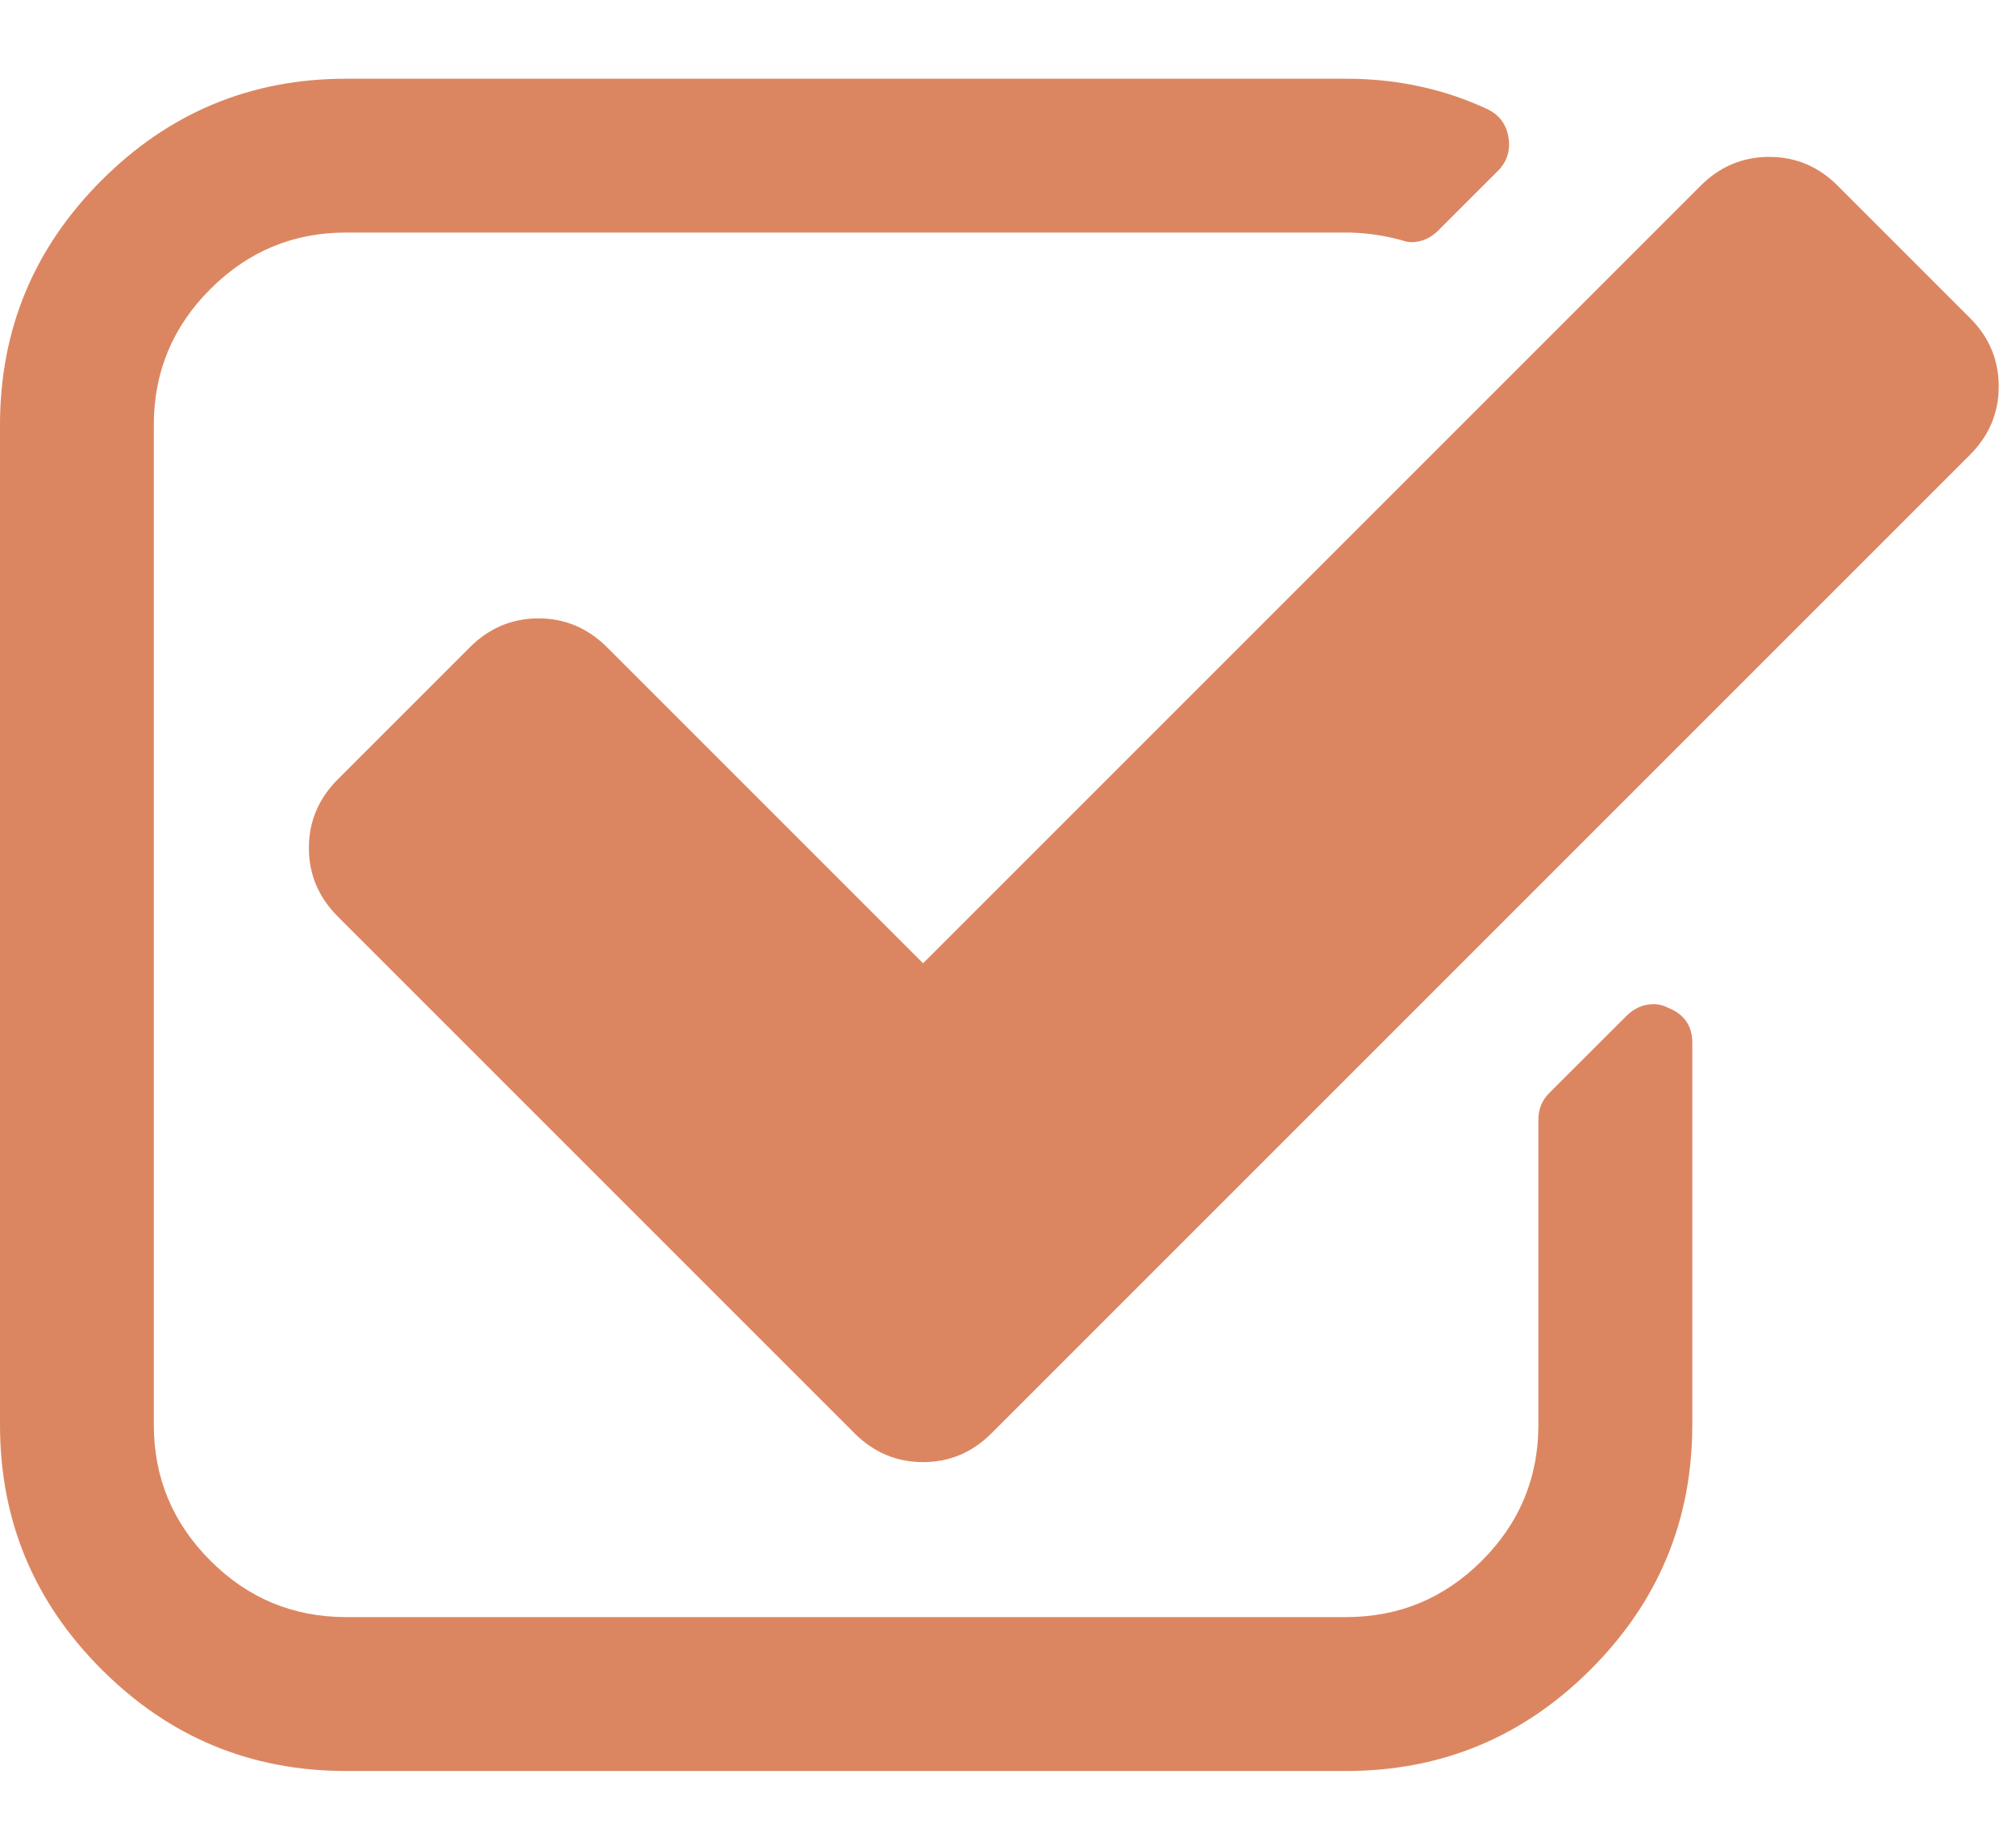
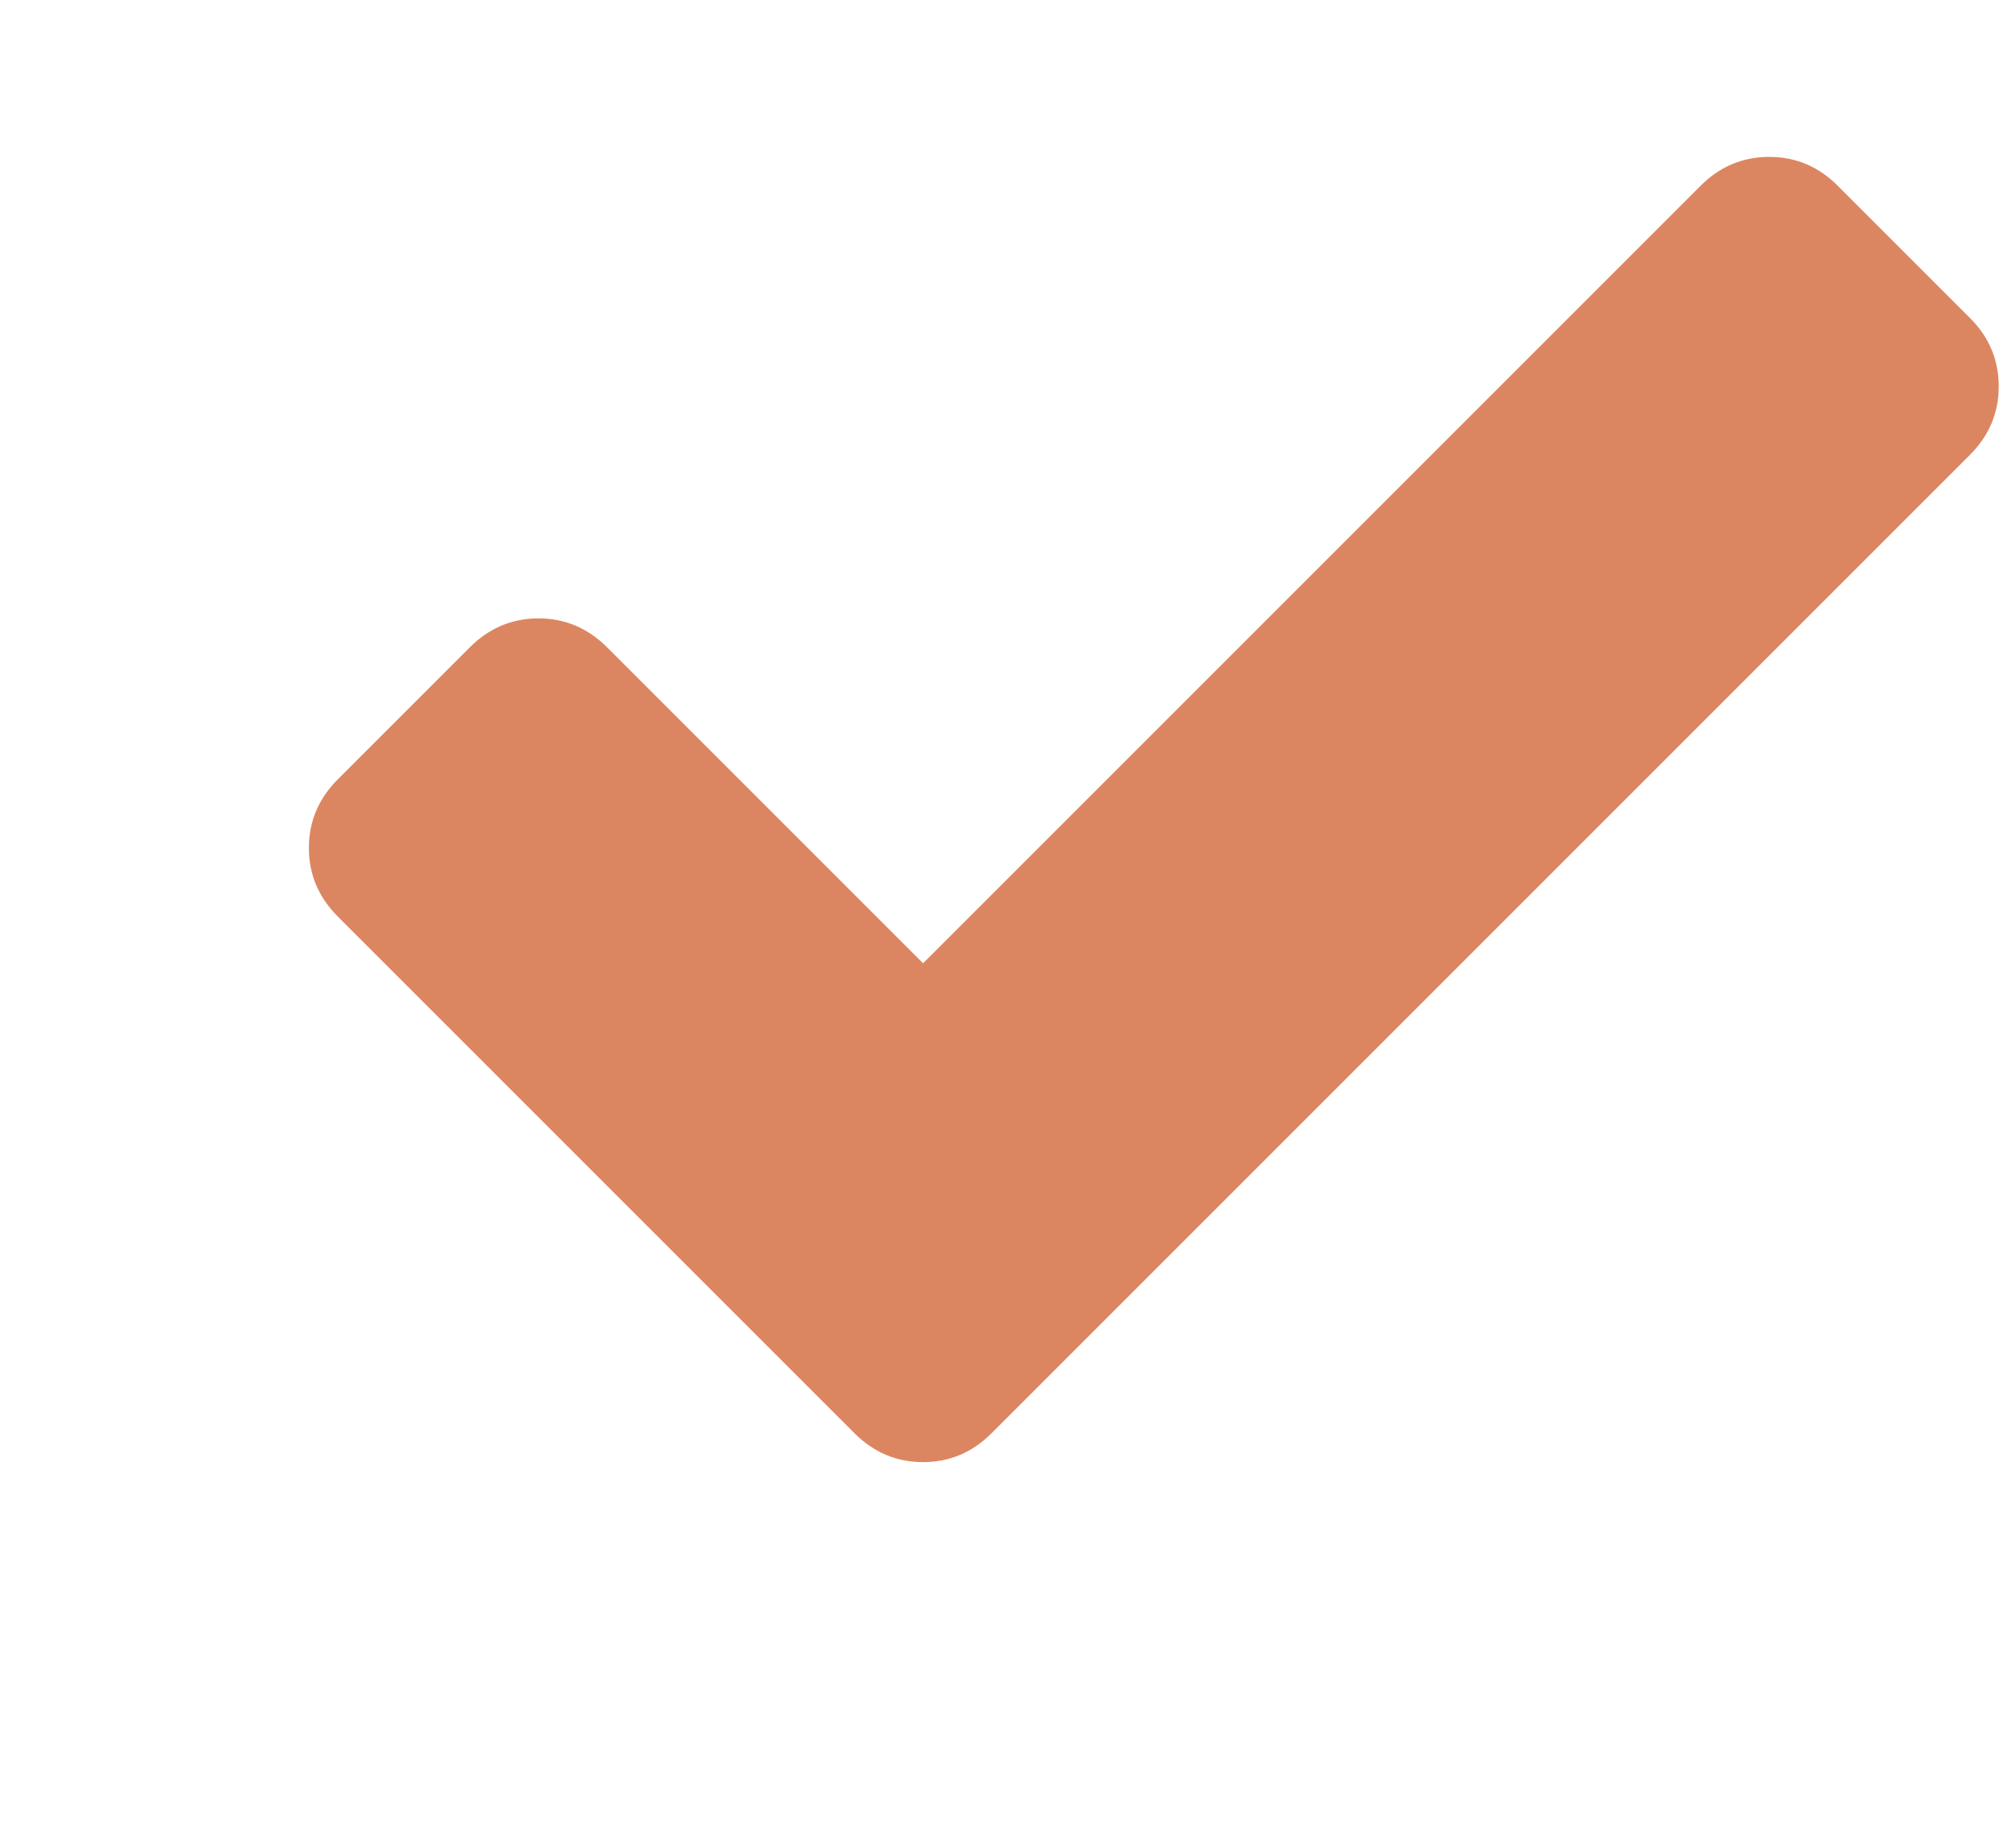
<svg xmlns="http://www.w3.org/2000/svg" width="23" height="21" viewBox="0 0 23 21" fill="none">
-   <path d="M19.032 11.498C18.977 11.47 18.923 11.456 18.867 11.456C18.748 11.456 18.643 11.502 18.552 11.594L17.674 12.471C17.592 12.553 17.551 12.654 17.551 12.773V16.255C17.551 16.859 17.337 17.375 16.907 17.805C16.477 18.235 15.961 18.449 15.357 18.449H3.949C3.346 18.449 2.829 18.235 2.4 17.805C1.97 17.375 1.755 16.859 1.755 16.255V4.847C1.755 4.244 1.97 3.727 2.4 3.298C2.829 2.868 3.346 2.653 3.949 2.653H15.357C15.559 2.653 15.764 2.681 15.975 2.736C16.029 2.754 16.07 2.763 16.098 2.763C16.217 2.763 16.322 2.717 16.413 2.626L17.085 1.954C17.195 1.845 17.236 1.712 17.208 1.557C17.181 1.41 17.099 1.305 16.961 1.241C16.468 1.013 15.933 0.898 15.357 0.898H3.949C2.861 0.898 1.931 1.285 1.159 2.057C0.386 2.83 0 3.76 0 4.848V16.256C0 17.344 0.386 18.274 1.159 19.046C1.931 19.819 2.861 20.205 3.949 20.205H15.357C16.445 20.205 17.375 19.819 18.148 19.046C18.92 18.274 19.307 17.344 19.307 16.256V11.895C19.307 11.704 19.215 11.571 19.032 11.498Z" fill="#DC8661" />
  <path d="M22.474 3.627L20.966 2.119C20.746 1.899 20.486 1.79 20.184 1.79C19.883 1.79 19.622 1.899 19.402 2.119L10.531 10.99L6.925 7.384C6.705 7.165 6.445 7.055 6.143 7.055C5.841 7.055 5.581 7.165 5.361 7.384L3.853 8.892C3.634 9.112 3.524 9.372 3.524 9.674C3.524 9.976 3.634 10.236 3.853 10.456L9.749 16.352C9.969 16.571 10.229 16.681 10.531 16.681C10.832 16.681 11.093 16.571 11.312 16.352L22.474 5.19C22.693 4.971 22.803 4.71 22.803 4.409C22.803 4.107 22.694 3.846 22.474 3.627Z" fill="#DC8661" />
</svg>